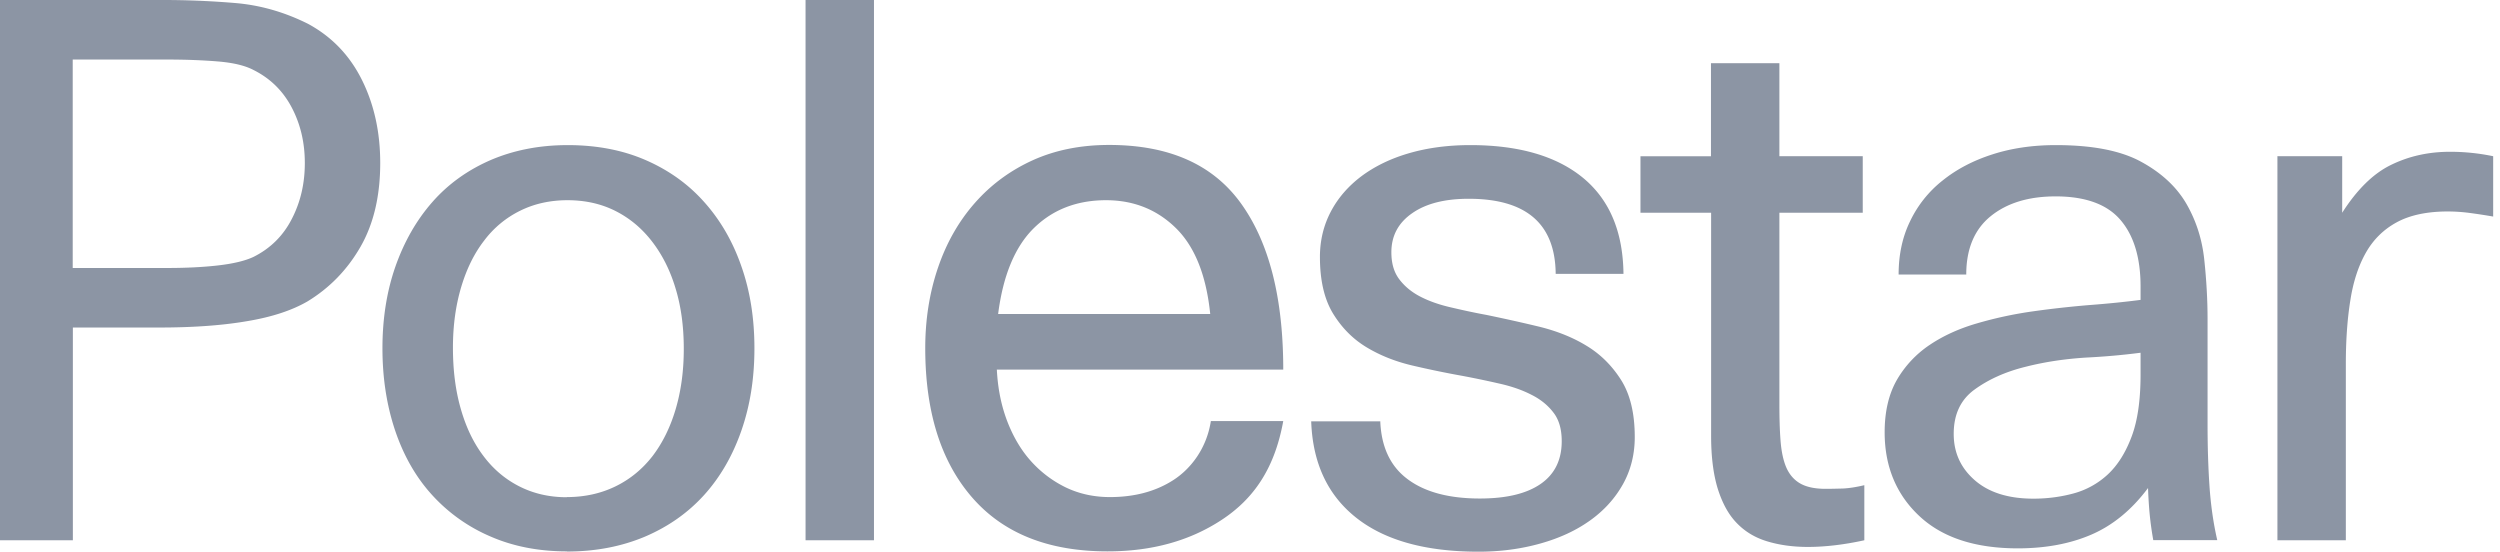
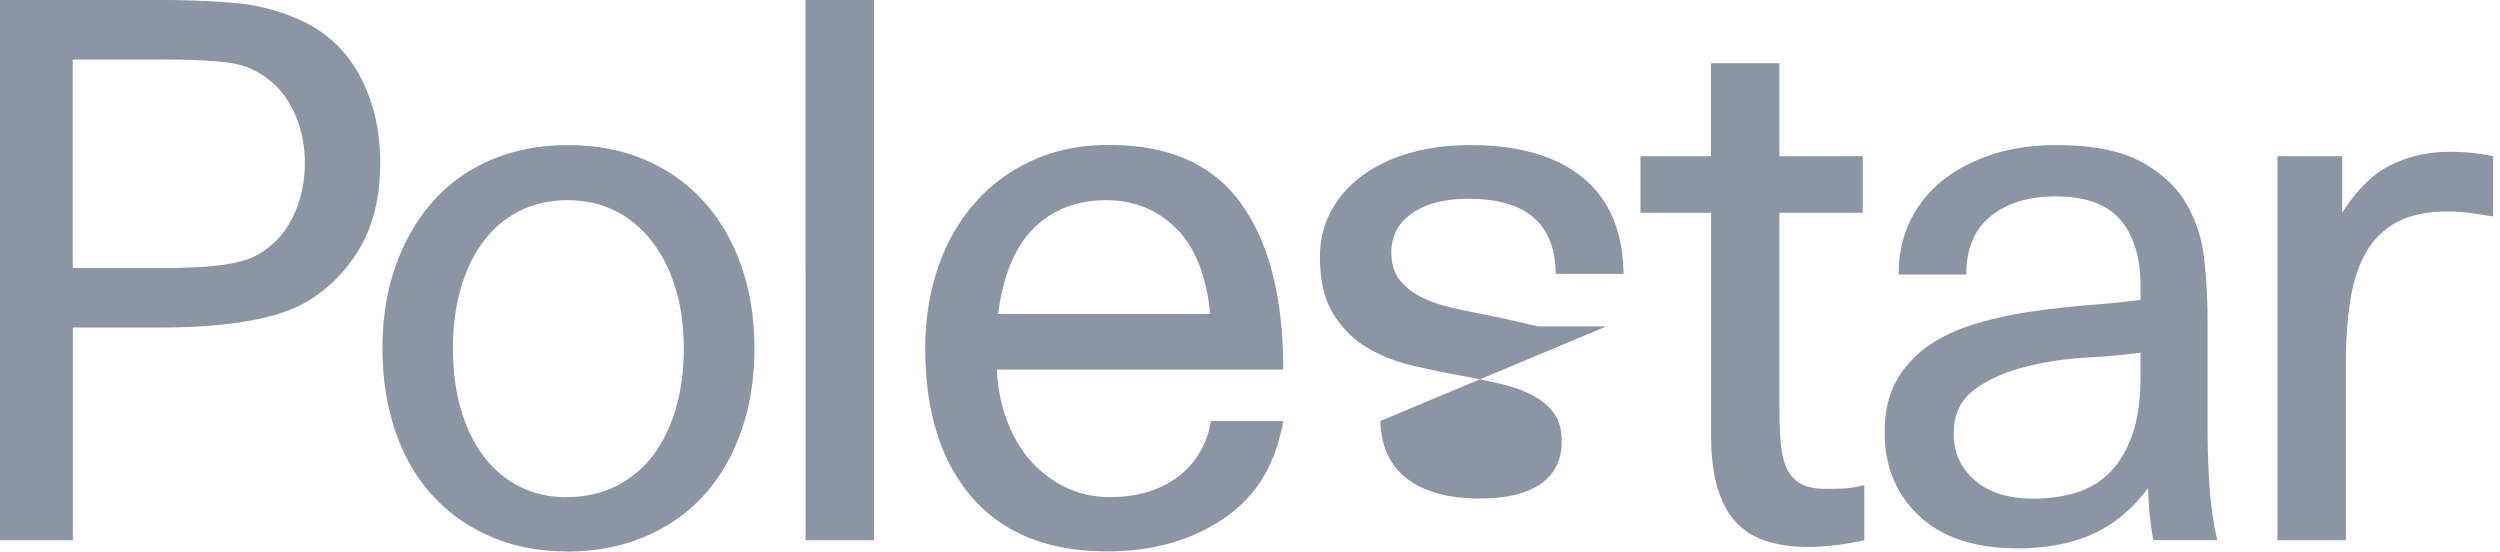
<svg xmlns="http://www.w3.org/2000/svg" width="362" height="80" viewBox="0 0 362 80">
  <g id="Page-2" stroke="none" stroke-width="1" fill="none" fill-rule="evenodd" opacity=".5">
    <g id="logos" transform="translate(-1103 -519)" fill="#1A2B49" fill-rule="nonzero">
-       <path d="M1185.115 598.84c-4.092 0-7.793-.714-11.104-2.162a24.303 24.303 0 0 1-8.46-6.023c-2.344-2.575-4.114-5.701-5.333-9.31-1.218-3.632-1.839-7.586-1.839-11.908 0-4.3.621-8.253 1.885-11.862 1.265-3.586 3.035-6.69 5.334-9.31 2.299-2.621 5.126-4.644 8.46-6.093 3.333-1.425 7.057-2.16 11.149-2.16 4.16 0 7.93.712 11.264 2.16 3.334 1.449 6.184 3.472 8.506 6.092 2.345 2.621 4.138 5.725 5.38 9.31 1.264 3.587 1.884 7.54 1.884 11.863 0 4.322-.62 8.276-1.885 11.908-1.264 3.632-3.057 6.735-5.379 9.31-2.345 2.598-5.195 4.598-8.575 6.046-3.379 1.425-7.15 2.161-11.31 2.161l.023-.023zm62.23-26.3c.138 2.736.644 5.219 1.517 7.494.874 2.253 2.023 4.207 3.494 5.817a16.353 16.353 0 0 0 5.058 3.77c1.908.896 4 1.356 6.299 1.356 3.586 0 6.666-.828 9.218-2.483 2.552-1.655 4.805-4.62 5.402-8.528h10.483c-1.241 6.85-4.253 11.24-8.896 14.298-4.644 3.058-10.138 4.575-16.552 4.575-8.552 0-15.08-2.598-19.61-7.816-4.528-5.218-6.781-12.414-6.781-21.61 0-4.16.62-8.045 1.84-11.631 1.217-3.587 2.988-6.713 5.332-9.38 2.345-2.666 5.127-4.712 8.414-6.207 3.265-1.47 6.943-2.206 11.035-2.206 8.69 0 15.057 2.827 19.126 8.505 4.07 5.678 6.092 13.678 6.092 24.023h-41.494l.023.023zm55.517 7.426c.138 3.632 1.38 6.39 3.747 8.252 2.506 1.977 6.07 2.966 10.667 2.966 3.816 0 6.735-.69 8.781-2.092 2.046-1.402 3.08-3.471 3.08-6.207 0-1.724-.39-3.103-1.194-4.138-.782-1.034-1.84-1.908-3.173-2.575-1.333-.69-2.85-1.218-4.575-1.609a137.39 137.39 0 0 0-5.379-1.126 138.42 138.42 0 0 1-7.333-1.517c-2.437-.575-4.644-1.449-6.62-2.644-1.978-1.196-3.587-2.828-4.852-4.897-1.264-2.092-1.885-4.804-1.885-8.184 0-2.367.53-4.551 1.564-6.528 1.034-1.977 2.505-3.678 4.413-5.127 1.908-1.425 4.184-2.551 6.851-3.333s5.632-1.196 8.943-1.196c7.034 0 12.482 1.587 16.321 4.736 3.84 3.173 5.793 7.793 5.862 13.908h-9.816c-.069-7.264-4.275-10.873-12.597-10.873-3.449 0-6.184.69-8.184 2.092-2.023 1.402-3.012 3.287-3.012 5.655 0 1.586.368 2.873 1.127 3.885.758 1.011 1.747 1.839 2.965 2.483 1.219.643 2.667 1.172 4.322 1.563 1.655.39 3.402.781 5.287 1.126a241.83 241.83 0 0 1 7.54 1.678c2.575.621 4.897 1.518 6.943 2.759 2.046 1.218 3.724 2.874 5.058 4.966 1.333 2.091 2 4.85 2 8.298 0 2.506-.575 4.805-1.724 6.85-1.15 2.047-2.736 3.794-4.736 5.22-2.023 1.448-4.39 2.551-7.173 3.333-2.758.781-5.77 1.195-8.988 1.195-7.747 0-13.724-1.678-17.885-5.057-4.023-3.265-6.138-7.862-6.345-13.817h10.023l-.023-.045zm84.874-21.219h-9.816c0-2.873.551-5.448 1.678-7.747a16.567 16.567 0 0 1 4.69-5.862c2-1.61 4.39-2.874 7.172-3.77 2.758-.897 5.839-1.357 9.218-1.357 5.242 0 9.333.782 12.276 2.368 2.943 1.587 5.126 3.587 6.575 6.023 1.425 2.437 2.322 5.15 2.643 8.138.322 2.989.483 5.885.483 8.667v15.195c0 3.242.092 6.207.276 8.943.184 2.735.552 5.356 1.126 7.862h-9.264a49.163 49.163 0 0 1-.437-2.966c-.138-1.195-.253-2.712-.322-4.574-2.367 3.172-5.103 5.402-8.183 6.735-3.08 1.334-6.644 2-10.667 2-6.184 0-10.943-1.563-14.276-4.69-3.333-3.126-5.011-7.172-5.011-12.114 0-3.012.597-5.54 1.77-7.587a15.328 15.328 0 0 1 4.735-5.057c1.977-1.333 4.253-2.368 6.85-3.126a57.196 57.196 0 0 1 7.978-1.725c2.736-.39 5.448-.69 8.184-.92 2.735-.206 5.241-.459 7.54-.758v-1.93c0-4.162-.965-7.38-2.92-9.656-1.93-2.253-5.057-3.402-9.379-3.402-3.885 0-7.011.942-9.38 2.85-2.367 1.908-3.562 4.736-3.562 8.46h.023zm-36.989-17.126v-13.472h9.908v13.472h12.07v8.184h-12.07v27.7c0 1.932.046 3.679.161 5.22.115 1.54.368 2.827.805 3.884.436 1.035 1.103 1.84 2 2.368.896.529 2.138.805 3.724.805.781 0 1.632-.023 2.529-.046.896-.046 1.93-.207 3.08-.483v7.977c-2.943.644-5.678.965-8.184.965-2.16 0-4.115-.275-5.862-.804-1.77-.529-3.241-1.425-4.414-2.644-1.195-1.218-2.092-2.873-2.758-4.965-.644-2.092-.966-4.644-.966-7.656v-32.321h-10.23v-8.184h10.23-.023zm-237.195 55.609H1103V519h23.701c3.31 0 6.759.138 10.345.437 3.586.299 7.103 1.287 10.552 3.011 3.448 1.862 6.046 4.575 7.816 8.138 1.77 3.563 2.643 7.563 2.643 12.023 0 4.736-.942 8.782-2.85 12.115-1.908 3.333-4.483 5.977-7.701 7.931-2.23 1.288-5.127 2.253-8.736 2.85-3.586.621-7.839.92-12.713.92h-12.505v30.828-.023zm116 0h-9.908V519h9.908v78.23zm213.126 0h-9.908v-55.61h9.38v8.185c2.16-3.38 4.528-5.702 7.103-6.943 2.598-1.264 5.425-1.885 8.506-1.885 2.092 0 4.16.207 6.252.644v8.735a85.754 85.754 0 0 0-3.448-.528 24.607 24.607 0 0 0-3.126-.207c-3.012 0-5.471.528-7.38 1.563-1.908 1.034-3.402 2.506-4.482 4.414s-1.84 4.23-2.253 6.942c-.437 2.736-.644 5.793-.644 9.15v25.54zm-29.747-27.15a98.913 98.913 0 0 1-7.747.69c-3.08.184-6.07.62-8.943 1.356-2.873.713-5.31 1.817-7.333 3.288-2.023 1.471-3.011 3.609-3.011 6.414 0 2.735 1.034 4.965 3.08 6.735 2.046 1.77 4.874 2.644 8.46 2.644 2 0 3.954-.253 5.816-.759a11.808 11.808 0 0 0 4.965-2.758c1.426-1.334 2.575-3.15 3.449-5.495.873-2.321 1.287-5.333 1.287-8.988v-3.127h-.023zm-227.84 20.897c2.576 0 4.943-.529 7.058-1.563 2.115-1.035 3.885-2.506 5.334-4.368 1.425-1.862 2.551-4.115 3.333-6.736.782-2.62 1.195-5.54 1.195-8.781 0-3.242-.39-6.161-1.195-8.782-.782-2.62-1.93-4.873-3.402-6.781-1.471-1.909-3.242-3.38-5.288-4.414-2.046-1.035-4.367-1.563-6.942-1.563-2.506 0-4.805.505-6.85 1.517a14.52 14.52 0 0 0-5.22 4.322c-1.447 1.862-2.55 4.115-3.332 6.735s-1.196 5.54-1.196 8.782c0 3.241.368 6.184 1.127 8.827.758 2.667 1.839 4.943 3.287 6.851 1.425 1.908 3.172 3.38 5.218 4.414 2.046 1.034 4.322 1.563 6.851 1.563l.023-.023zm78.07-42.988c-4.23 0-7.724 1.356-10.46 4.045-2.735 2.69-4.46 6.851-5.172 12.437h30.712c-.574-5.609-2.23-9.747-4.965-12.437-2.736-2.69-6.115-4.045-10.138-4.045h.023zm-136.046-20.368h-13.586v30.184h13.586c2.736 0 5.218-.115 7.425-.368 2.23-.253 3.954-.667 5.173-1.242 2.436-1.218 4.298-3.057 5.54-5.494 1.264-2.437 1.885-5.126 1.885-8.092 0-2.942-.62-5.609-1.885-8.023-1.264-2.414-3.104-4.23-5.54-5.448-1.219-.644-2.943-1.058-5.173-1.241-2.23-.184-4.712-.276-7.425-.276z" id="polestar" />
+       <path d="M1185.115 598.84c-4.092 0-7.793-.714-11.104-2.162a24.303 24.303 0 0 1-8.46-6.023c-2.344-2.575-4.114-5.701-5.333-9.31-1.218-3.632-1.839-7.586-1.839-11.908 0-4.3.621-8.253 1.885-11.862 1.265-3.586 3.035-6.69 5.334-9.31 2.299-2.621 5.126-4.644 8.46-6.093 3.333-1.425 7.057-2.16 11.149-2.16 4.16 0 7.93.712 11.264 2.16 3.334 1.449 6.184 3.472 8.506 6.092 2.345 2.621 4.138 5.725 5.38 9.31 1.264 3.587 1.884 7.54 1.884 11.863 0 4.322-.62 8.276-1.885 11.908-1.264 3.632-3.057 6.735-5.379 9.31-2.345 2.598-5.195 4.598-8.575 6.046-3.379 1.425-7.15 2.161-11.31 2.161l.023-.023zm62.23-26.3c.138 2.736.644 5.219 1.517 7.494.874 2.253 2.023 4.207 3.494 5.817a16.353 16.353 0 0 0 5.058 3.77c1.908.896 4 1.356 6.299 1.356 3.586 0 6.666-.828 9.218-2.483 2.552-1.655 4.805-4.62 5.402-8.528h10.483c-1.241 6.85-4.253 11.24-8.896 14.298-4.644 3.058-10.138 4.575-16.552 4.575-8.552 0-15.08-2.598-19.61-7.816-4.528-5.218-6.781-12.414-6.781-21.61 0-4.16.62-8.045 1.84-11.631 1.217-3.587 2.988-6.713 5.332-9.38 2.345-2.666 5.127-4.712 8.414-6.207 3.265-1.47 6.943-2.206 11.035-2.206 8.69 0 15.057 2.827 19.126 8.505 4.07 5.678 6.092 13.678 6.092 24.023h-41.494l.023.023zm55.517 7.426c.138 3.632 1.38 6.39 3.747 8.252 2.506 1.977 6.07 2.966 10.667 2.966 3.816 0 6.735-.69 8.781-2.092 2.046-1.402 3.08-3.471 3.08-6.207 0-1.724-.39-3.103-1.194-4.138-.782-1.034-1.84-1.908-3.173-2.575-1.333-.69-2.85-1.218-4.575-1.609a137.39 137.39 0 0 0-5.379-1.126 138.42 138.42 0 0 1-7.333-1.517c-2.437-.575-4.644-1.449-6.62-2.644-1.978-1.196-3.587-2.828-4.852-4.897-1.264-2.092-1.885-4.804-1.885-8.184 0-2.367.53-4.551 1.564-6.528 1.034-1.977 2.505-3.678 4.413-5.127 1.908-1.425 4.184-2.551 6.851-3.333s5.632-1.196 8.943-1.196c7.034 0 12.482 1.587 16.321 4.736 3.84 3.173 5.793 7.793 5.862 13.908h-9.816c-.069-7.264-4.275-10.873-12.597-10.873-3.449 0-6.184.69-8.184 2.092-2.023 1.402-3.012 3.287-3.012 5.655 0 1.586.368 2.873 1.127 3.885.758 1.011 1.747 1.839 2.965 2.483 1.219.643 2.667 1.172 4.322 1.563 1.655.39 3.402.781 5.287 1.126a241.83 241.83 0 0 1 7.54 1.678h10.023l-.023-.045zm84.874-21.219h-9.816c0-2.873.551-5.448 1.678-7.747a16.567 16.567 0 0 1 4.69-5.862c2-1.61 4.39-2.874 7.172-3.77 2.758-.897 5.839-1.357 9.218-1.357 5.242 0 9.333.782 12.276 2.368 2.943 1.587 5.126 3.587 6.575 6.023 1.425 2.437 2.322 5.15 2.643 8.138.322 2.989.483 5.885.483 8.667v15.195c0 3.242.092 6.207.276 8.943.184 2.735.552 5.356 1.126 7.862h-9.264a49.163 49.163 0 0 1-.437-2.966c-.138-1.195-.253-2.712-.322-4.574-2.367 3.172-5.103 5.402-8.183 6.735-3.08 1.334-6.644 2-10.667 2-6.184 0-10.943-1.563-14.276-4.69-3.333-3.126-5.011-7.172-5.011-12.114 0-3.012.597-5.54 1.77-7.587a15.328 15.328 0 0 1 4.735-5.057c1.977-1.333 4.253-2.368 6.85-3.126a57.196 57.196 0 0 1 7.978-1.725c2.736-.39 5.448-.69 8.184-.92 2.735-.206 5.241-.459 7.54-.758v-1.93c0-4.162-.965-7.38-2.92-9.656-1.93-2.253-5.057-3.402-9.379-3.402-3.885 0-7.011.942-9.38 2.85-2.367 1.908-3.562 4.736-3.562 8.46h.023zm-36.989-17.126v-13.472h9.908v13.472h12.07v8.184h-12.07v27.7c0 1.932.046 3.679.161 5.22.115 1.54.368 2.827.805 3.884.436 1.035 1.103 1.84 2 2.368.896.529 2.138.805 3.724.805.781 0 1.632-.023 2.529-.046.896-.046 1.93-.207 3.08-.483v7.977c-2.943.644-5.678.965-8.184.965-2.16 0-4.115-.275-5.862-.804-1.77-.529-3.241-1.425-4.414-2.644-1.195-1.218-2.092-2.873-2.758-4.965-.644-2.092-.966-4.644-.966-7.656v-32.321h-10.23v-8.184h10.23-.023zm-237.195 55.609H1103V519h23.701c3.31 0 6.759.138 10.345.437 3.586.299 7.103 1.287 10.552 3.011 3.448 1.862 6.046 4.575 7.816 8.138 1.77 3.563 2.643 7.563 2.643 12.023 0 4.736-.942 8.782-2.85 12.115-1.908 3.333-4.483 5.977-7.701 7.931-2.23 1.288-5.127 2.253-8.736 2.85-3.586.621-7.839.92-12.713.92h-12.505v30.828-.023zm116 0h-9.908V519h9.908v78.23zm213.126 0h-9.908v-55.61h9.38v8.185c2.16-3.38 4.528-5.702 7.103-6.943 2.598-1.264 5.425-1.885 8.506-1.885 2.092 0 4.16.207 6.252.644v8.735a85.754 85.754 0 0 0-3.448-.528 24.607 24.607 0 0 0-3.126-.207c-3.012 0-5.471.528-7.38 1.563-1.908 1.034-3.402 2.506-4.482 4.414s-1.84 4.23-2.253 6.942c-.437 2.736-.644 5.793-.644 9.15v25.54zm-29.747-27.15a98.913 98.913 0 0 1-7.747.69c-3.08.184-6.07.62-8.943 1.356-2.873.713-5.31 1.817-7.333 3.288-2.023 1.471-3.011 3.609-3.011 6.414 0 2.735 1.034 4.965 3.08 6.735 2.046 1.77 4.874 2.644 8.46 2.644 2 0 3.954-.253 5.816-.759a11.808 11.808 0 0 0 4.965-2.758c1.426-1.334 2.575-3.15 3.449-5.495.873-2.321 1.287-5.333 1.287-8.988v-3.127h-.023zm-227.84 20.897c2.576 0 4.943-.529 7.058-1.563 2.115-1.035 3.885-2.506 5.334-4.368 1.425-1.862 2.551-4.115 3.333-6.736.782-2.62 1.195-5.54 1.195-8.781 0-3.242-.39-6.161-1.195-8.782-.782-2.62-1.93-4.873-3.402-6.781-1.471-1.909-3.242-3.38-5.288-4.414-2.046-1.035-4.367-1.563-6.942-1.563-2.506 0-4.805.505-6.85 1.517a14.52 14.52 0 0 0-5.22 4.322c-1.447 1.862-2.55 4.115-3.332 6.735s-1.196 5.54-1.196 8.782c0 3.241.368 6.184 1.127 8.827.758 2.667 1.839 4.943 3.287 6.851 1.425 1.908 3.172 3.38 5.218 4.414 2.046 1.034 4.322 1.563 6.851 1.563l.023-.023zm78.07-42.988c-4.23 0-7.724 1.356-10.46 4.045-2.735 2.69-4.46 6.851-5.172 12.437h30.712c-.574-5.609-2.23-9.747-4.965-12.437-2.736-2.69-6.115-4.045-10.138-4.045h.023zm-136.046-20.368h-13.586v30.184h13.586c2.736 0 5.218-.115 7.425-.368 2.23-.253 3.954-.667 5.173-1.242 2.436-1.218 4.298-3.057 5.54-5.494 1.264-2.437 1.885-5.126 1.885-8.092 0-2.942-.62-5.609-1.885-8.023-1.264-2.414-3.104-4.23-5.54-5.448-1.219-.644-2.943-1.058-5.173-1.241-2.23-.184-4.712-.276-7.425-.276z" id="polestar" />
    </g>
  </g>
</svg>